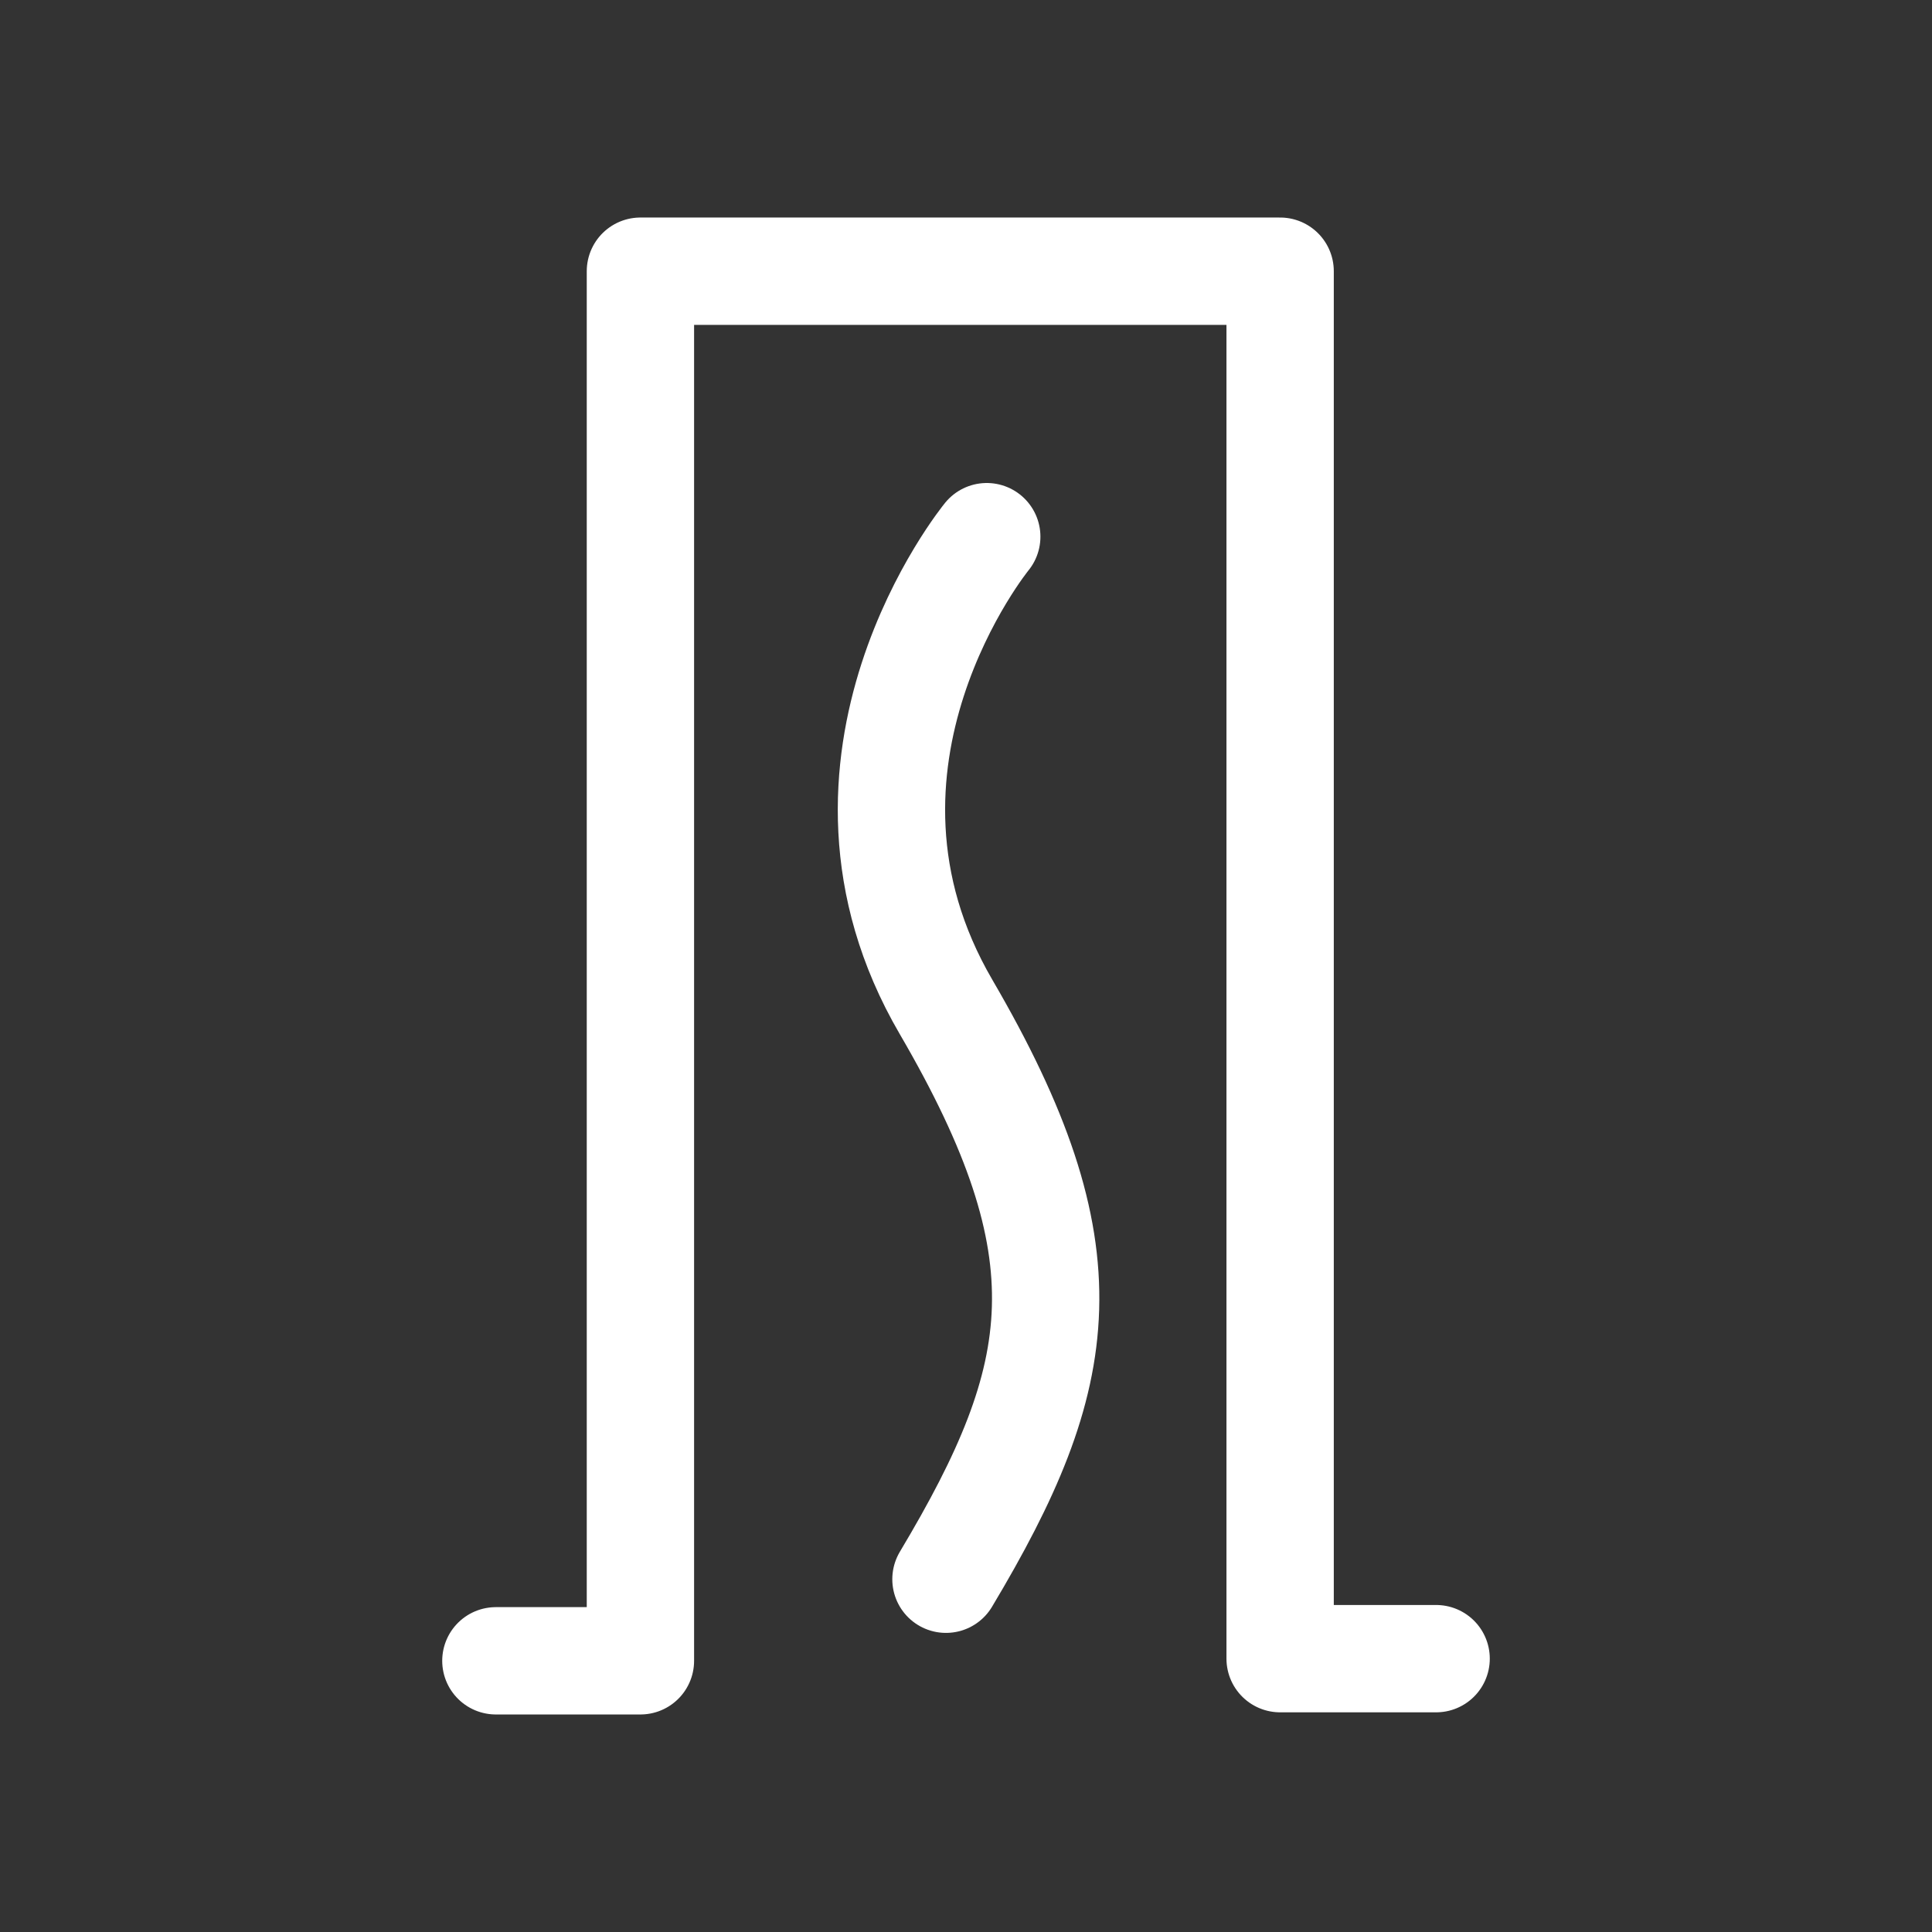
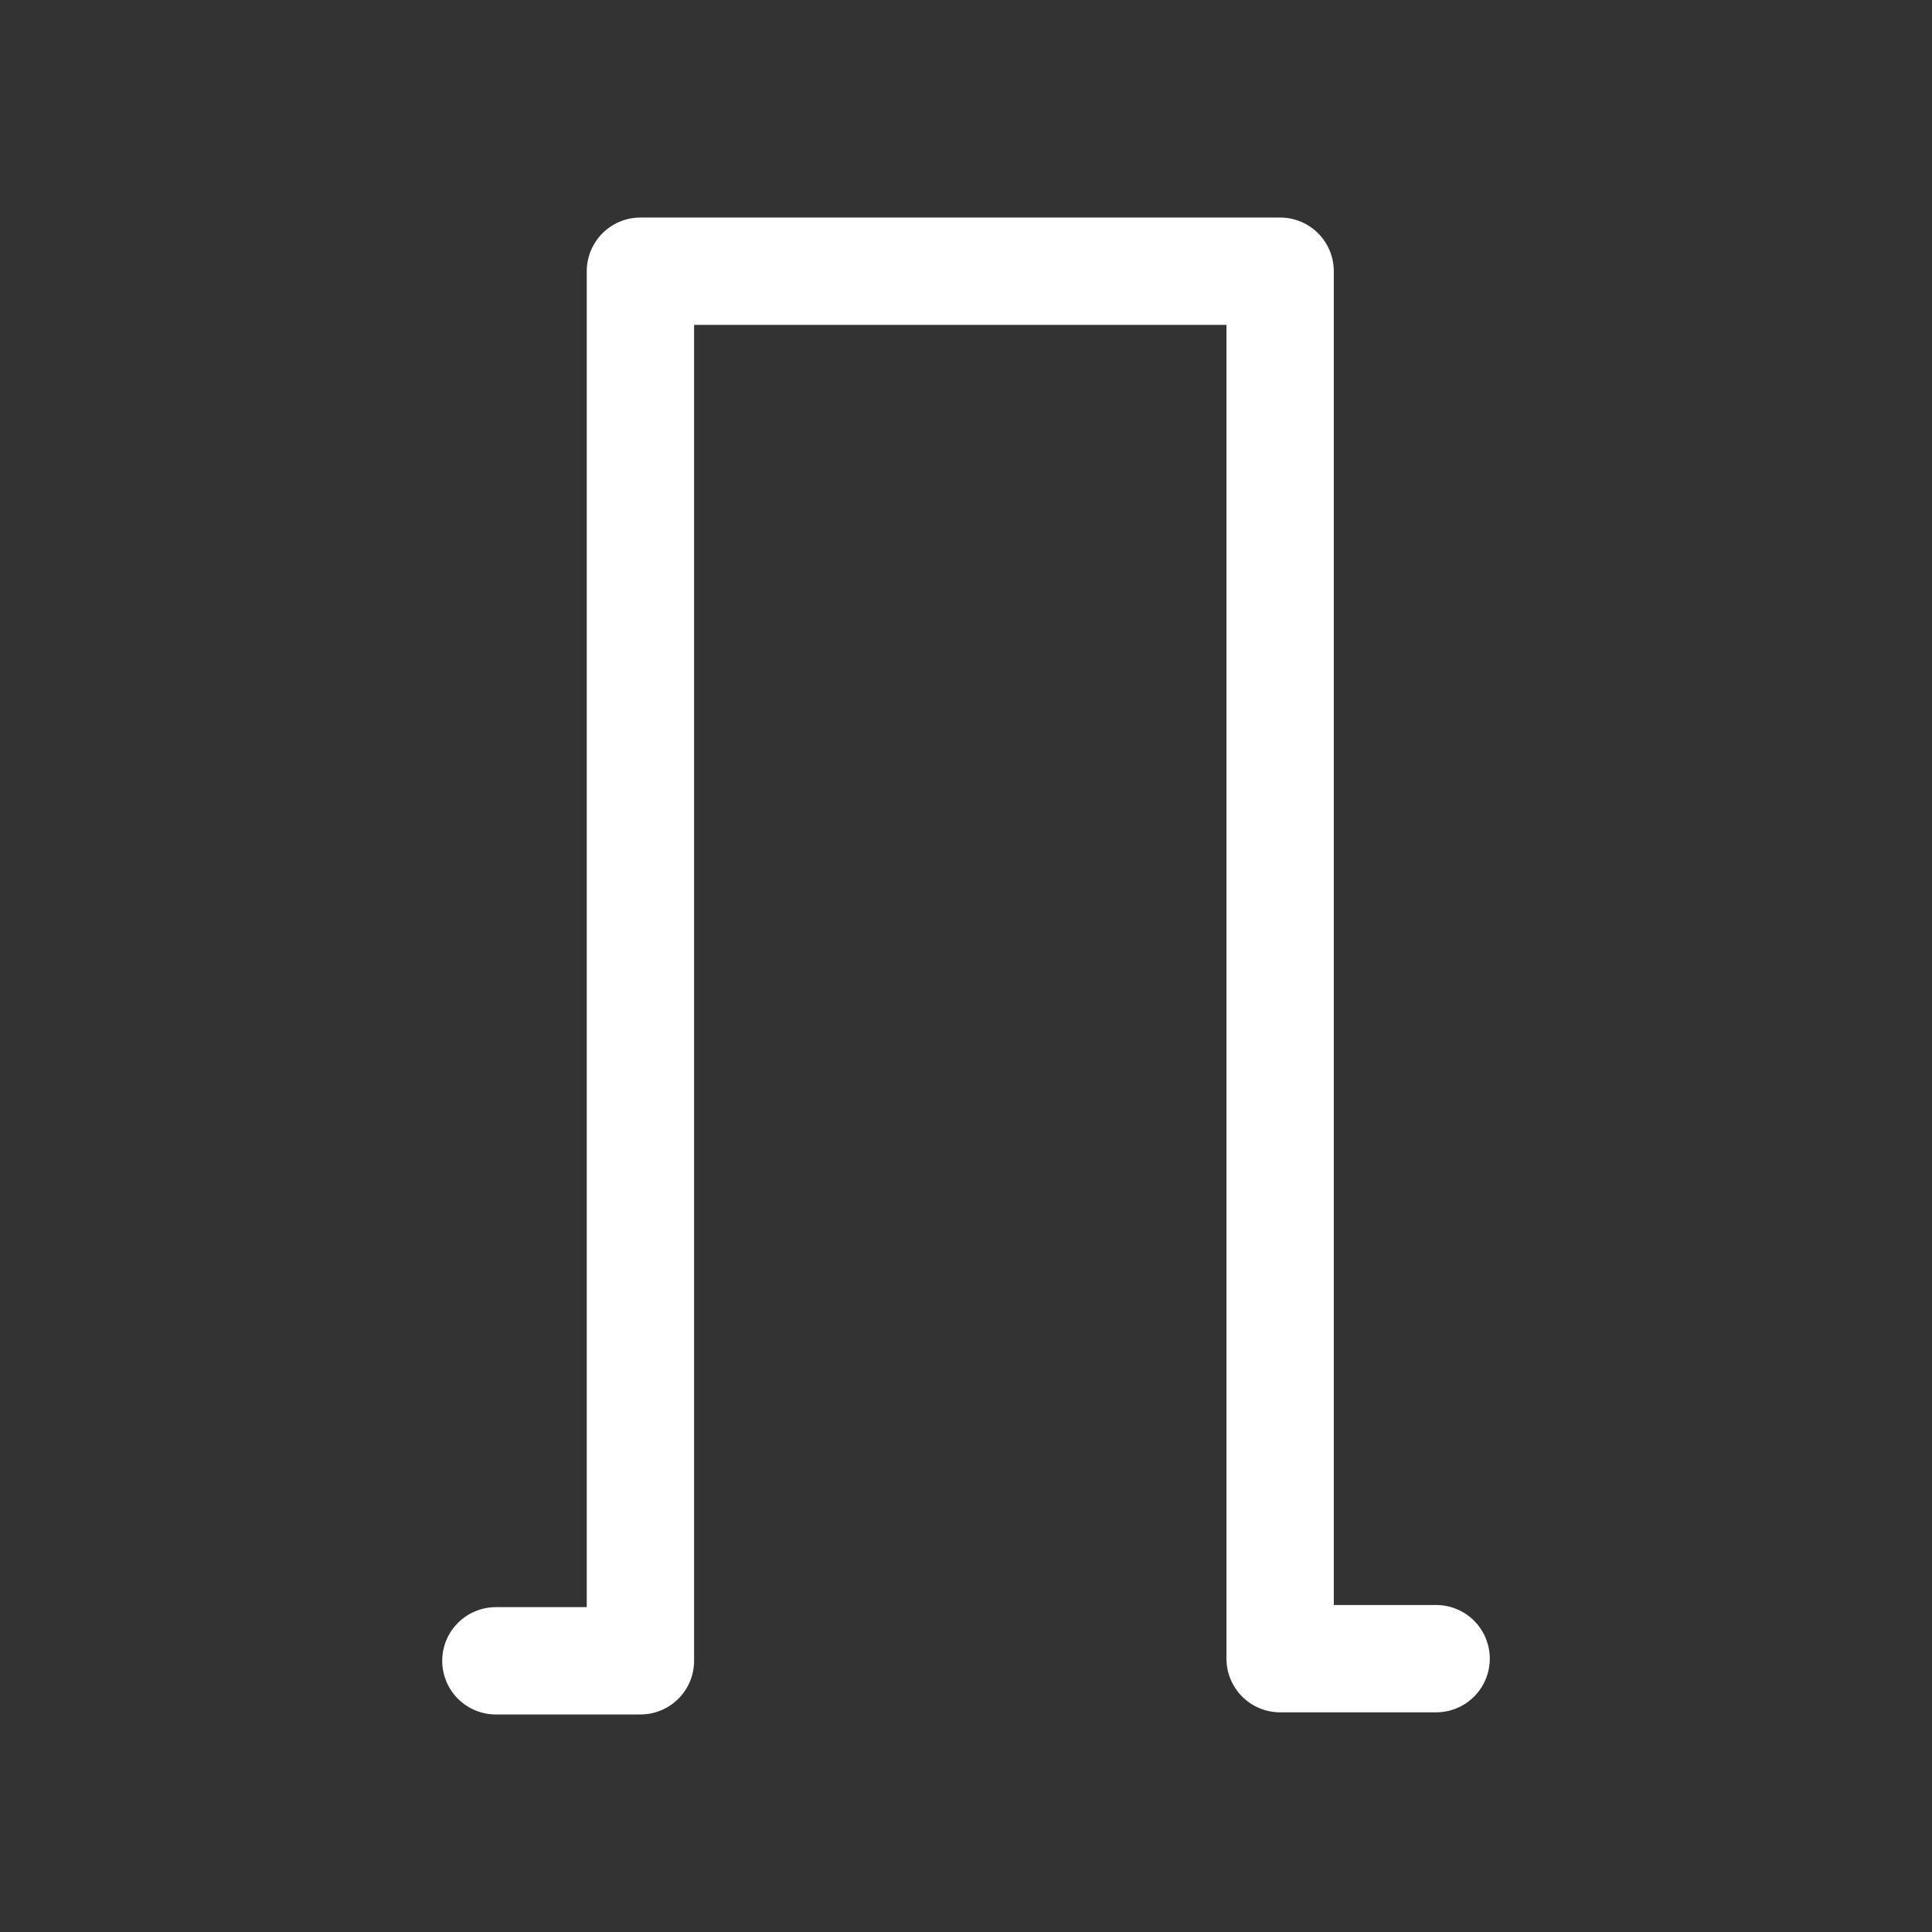
<svg xmlns="http://www.w3.org/2000/svg" id="Layer_1" version="1.1" viewBox="0 0 27 27">
  <rect x="0" y="0" width="27" height="27" fill="#333333" stroke="none" />
  <defs>
    <style>
      .st0 {
        fill: none;
        stroke: #fff;
        stroke-linecap: round;
        stroke-linejoin: round;
        stroke-width: 1.5px;
      }
    </style>
  </defs>
  <g id="Building_physics">
    <g id="buildings">
      <polyline class="st0" points="20.07 23.18 17.89 23.18 17.89 3.79 8.95 3.79 8.95 23.21 6.93 23.21" />
    </g>
-     <path class="st0" d="M13.79,7.5s-2.57,3.14-.57,6.57c2,3.43,1.71,5.14,0,8" />
  </g>
</svg>